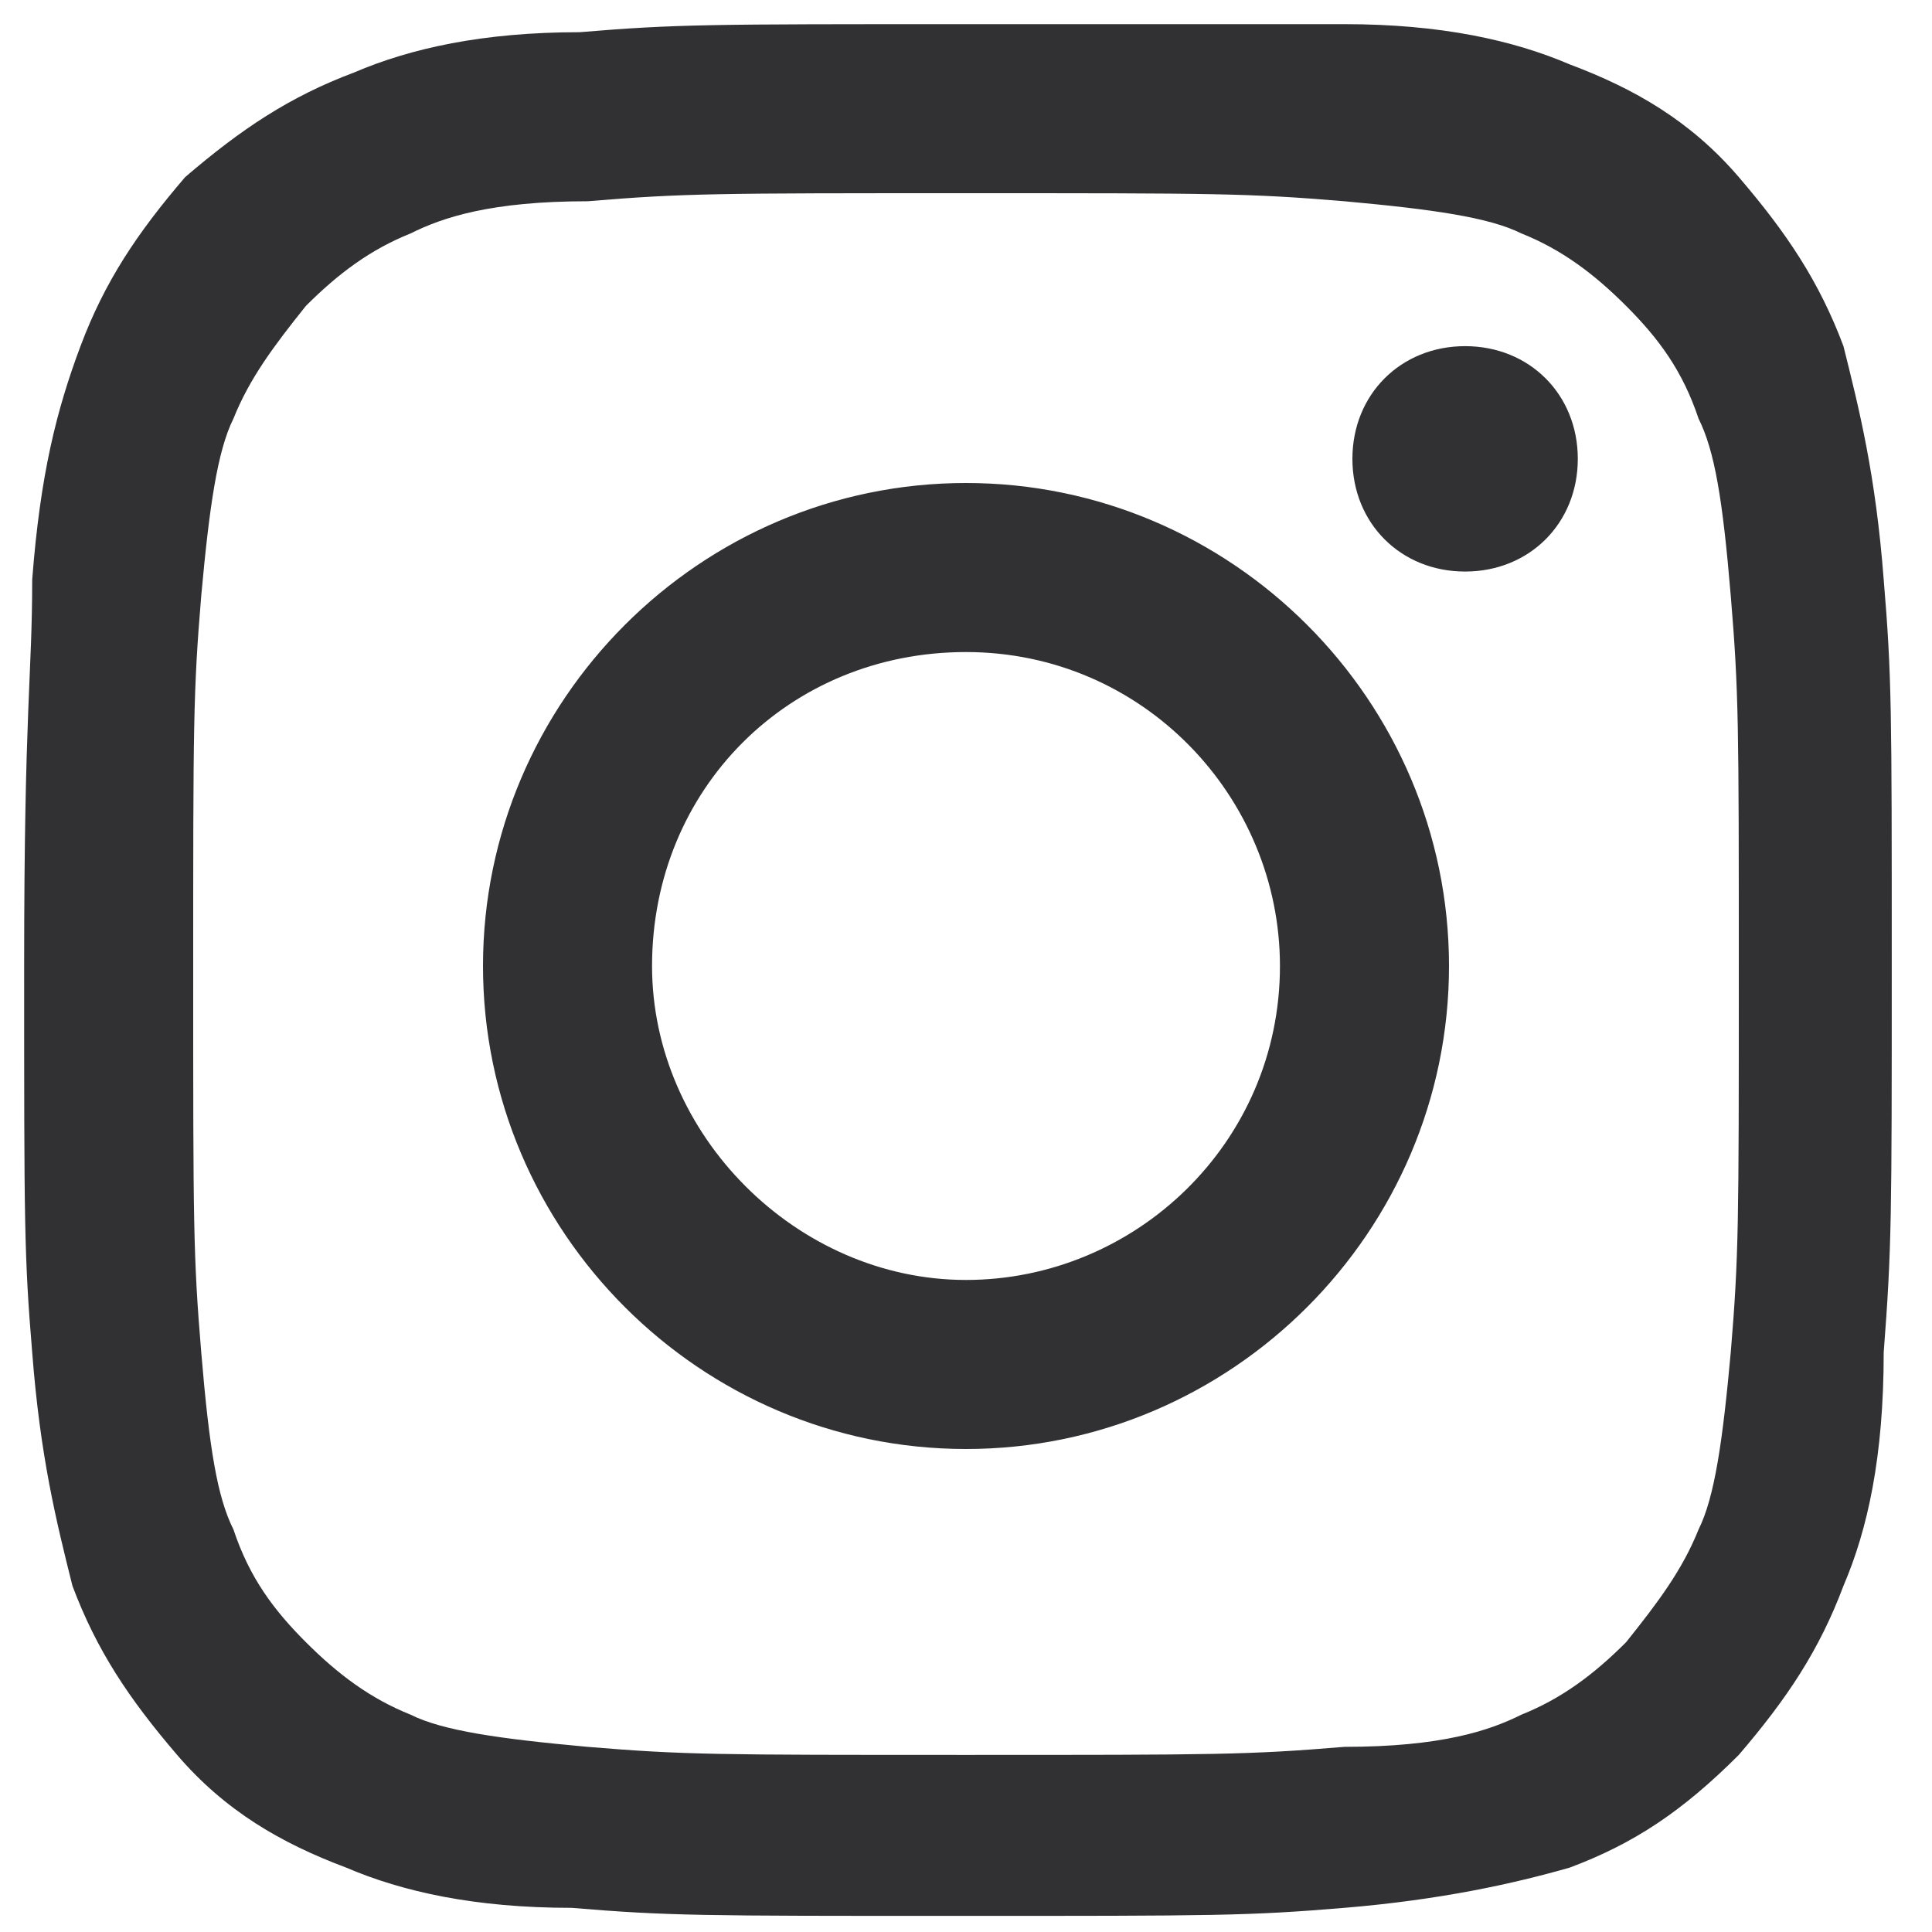
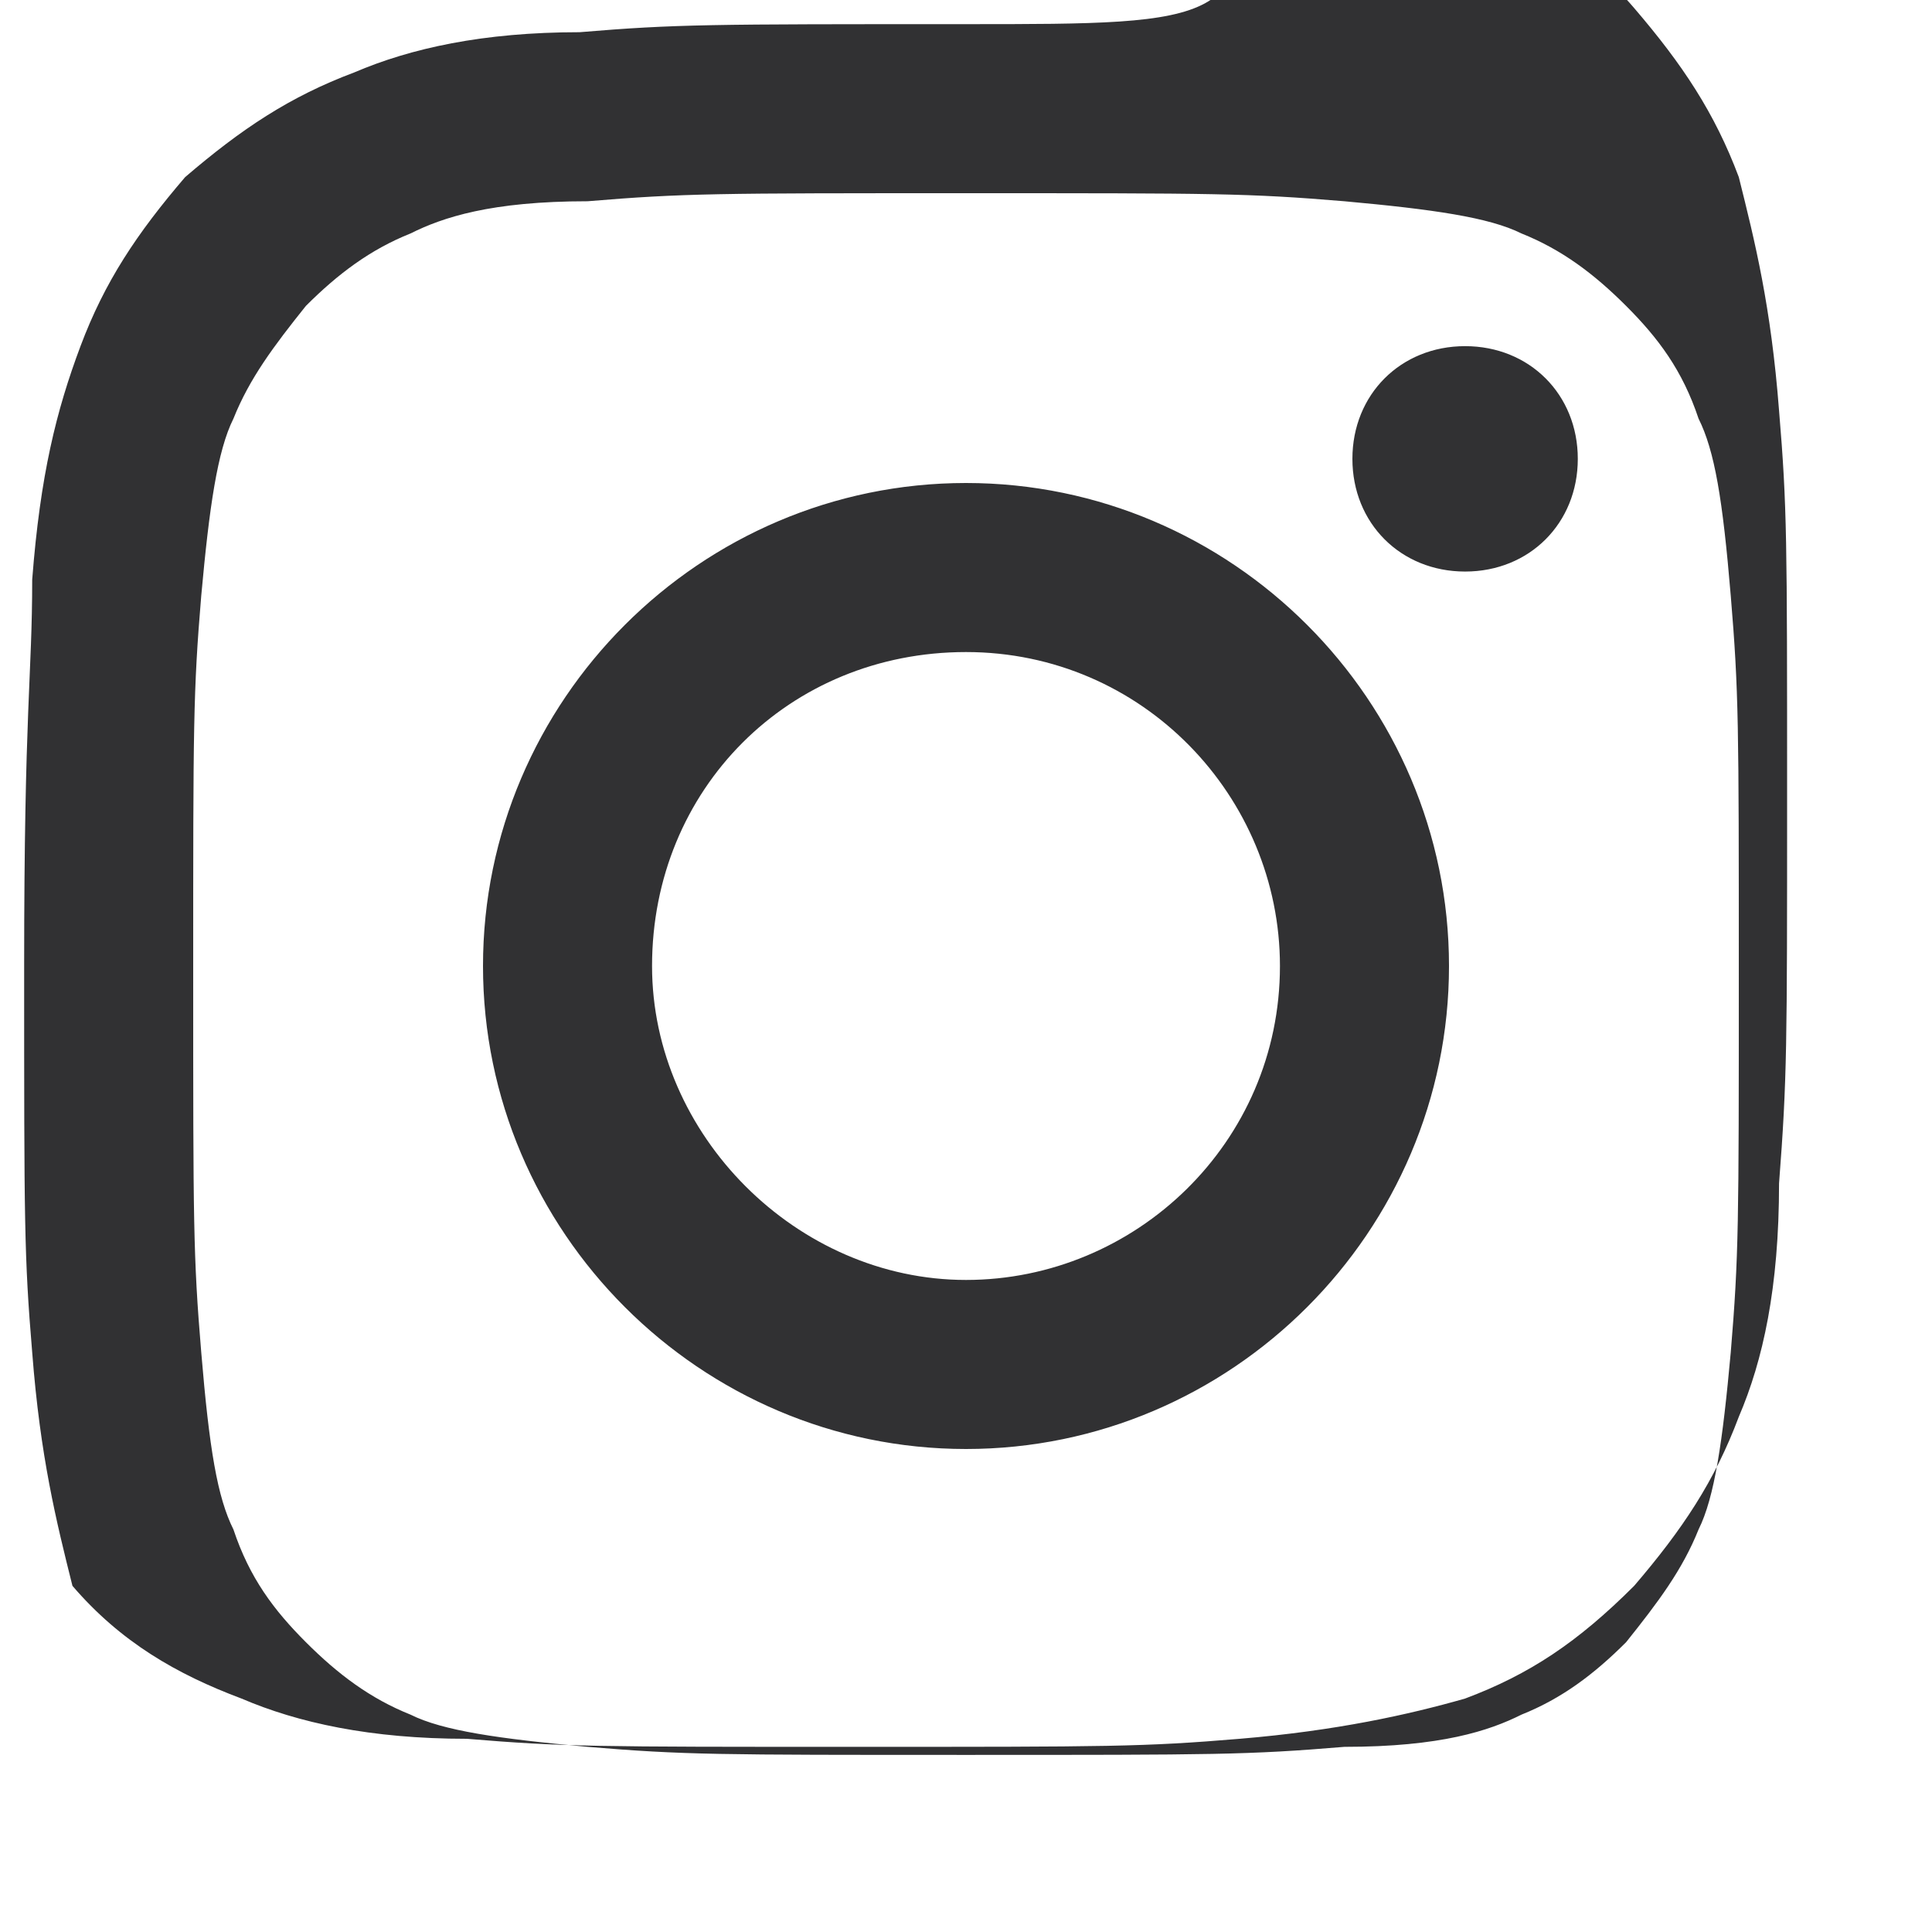
<svg xmlns="http://www.w3.org/2000/svg" version="1.1" id="Capa_1" x="0px" y="0px" viewBox="0 0 24 24" style="enable-background:new 0 0 24 24;" xml:space="preserve">
  <style type="text/css">
	.st0{fill:#313133;}
</style>
-   <path class="st0" d="M12,2.4c3.1,0,3.5,0,4.7,0.1c1.1,0.1,1.8,0.2,2.2,0.4c0.5,0.2,0.9,0.5,1.3,0.9c0.4,0.4,0.7,0.8,0.9,1.4  c0.2,0.4,0.3,1,0.4,2.2c0.1,1.2,0.1,1.6,0.1,4.7c0,3.1,0,3.5-0.1,4.7c-0.1,1.1-0.2,1.8-0.4,2.2c-0.2,0.5-0.5,0.9-0.9,1.4  c-0.4,0.4-0.8,0.7-1.3,0.9c-0.4,0.2-1,0.4-2.2,0.4c-1.2,0.1-1.6,0.1-4.7,0.1s-3.5,0-4.7-0.1c-1.1-0.1-1.8-0.2-2.2-0.4  c-0.5-0.2-0.9-0.5-1.3-0.9c-0.4-0.4-0.7-0.8-0.9-1.4c-0.2-0.4-0.3-1-0.4-2.2c-0.1-1.2-0.1-1.6-0.1-4.7c0-3.1,0-3.5,0.1-4.7  c0.1-1.1,0.2-1.8,0.4-2.2c0.2-0.5,0.5-0.9,0.9-1.4c0.4-0.4,0.8-0.7,1.3-0.9c0.4-0.2,1-0.4,2.2-0.4C8.5,2.4,8.9,2.4,12,2.4 M12,0.3  c-3.2,0-3.6,0-4.8,0.1C6,0.4,5.1,0.6,4.4,0.9C3.6,1.2,3,1.6,2.3,2.2C1.7,2.9,1.3,3.5,1,4.3C0.7,5.1,0.5,5.9,0.4,7.2  C0.4,8.4,0.3,8.8,0.3,12c0,3.2,0,3.6,0.1,4.8c0.1,1.3,0.3,2.1,0.5,2.9c0.3,0.8,0.7,1.4,1.3,2.1c0.6,0.7,1.3,1.1,2.1,1.4  c0.7,0.3,1.6,0.5,2.8,0.5c1.2,0.1,1.6,0.1,4.8,0.1s3.6,0,4.8-0.1c1.2-0.1,2.1-0.3,2.8-0.5c0.8-0.3,1.4-0.7,2.1-1.4  c0.6-0.7,1-1.3,1.3-2.1c0.3-0.7,0.5-1.6,0.5-2.9c0.1-1.3,0.1-1.7,0.1-4.8c0-3.2,0-3.6-0.1-4.8c-0.1-1.3-0.3-2.1-0.5-2.9  c-0.3-0.8-0.7-1.4-1.3-2.1c-0.6-0.7-1.3-1.1-2.1-1.4c-0.7-0.3-1.6-0.5-2.8-0.5C15.6,0.3,15.2,0.3,12,0.3z M12,6c-3.3,0-6,2.7-6,6  c0,3.3,2.7,6,6,6s6-2.7,6-6C18,8.7,15.3,6,12,6z M12,15.9c-2.1,0-3.9-1.8-3.9-3.9c0-2.2,1.7-3.9,3.9-3.9s3.9,1.8,3.9,3.9  C15.9,14.2,14.1,15.9,12,15.9z M19.6,5.7c0,0.8-0.6,1.4-1.4,1.4c-0.8,0-1.4-0.6-1.4-1.4c0-0.8,0.6-1.4,1.4-1.4  C19,4.3,19.6,4.9,19.6,5.7z" />
+   <path class="st0" d="M12,2.4c3.1,0,3.5,0,4.7,0.1c1.1,0.1,1.8,0.2,2.2,0.4c0.5,0.2,0.9,0.5,1.3,0.9c0.4,0.4,0.7,0.8,0.9,1.4  c0.2,0.4,0.3,1,0.4,2.2c0.1,1.2,0.1,1.6,0.1,4.7c0,3.1,0,3.5-0.1,4.7c-0.1,1.1-0.2,1.8-0.4,2.2c-0.2,0.5-0.5,0.9-0.9,1.4  c-0.4,0.4-0.8,0.7-1.3,0.9c-0.4,0.2-1,0.4-2.2,0.4c-1.2,0.1-1.6,0.1-4.7,0.1s-3.5,0-4.7-0.1c-1.1-0.1-1.8-0.2-2.2-0.4  c-0.5-0.2-0.9-0.5-1.3-0.9c-0.4-0.4-0.7-0.8-0.9-1.4c-0.2-0.4-0.3-1-0.4-2.2c-0.1-1.2-0.1-1.6-0.1-4.7c0-3.1,0-3.5,0.1-4.7  c0.1-1.1,0.2-1.8,0.4-2.2c0.2-0.5,0.5-0.9,0.9-1.4c0.4-0.4,0.8-0.7,1.3-0.9c0.4-0.2,1-0.4,2.2-0.4C8.5,2.4,8.9,2.4,12,2.4 M12,0.3  c-3.2,0-3.6,0-4.8,0.1C6,0.4,5.1,0.6,4.4,0.9C3.6,1.2,3,1.6,2.3,2.2C1.7,2.9,1.3,3.5,1,4.3C0.7,5.1,0.5,5.9,0.4,7.2  C0.4,8.4,0.3,8.8,0.3,12c0,3.2,0,3.6,0.1,4.8c0.1,1.3,0.3,2.1,0.5,2.9c0.6,0.7,1.3,1.1,2.1,1.4  c0.7,0.3,1.6,0.5,2.8,0.5c1.2,0.1,1.6,0.1,4.8,0.1s3.6,0,4.8-0.1c1.2-0.1,2.1-0.3,2.8-0.5c0.8-0.3,1.4-0.7,2.1-1.4  c0.6-0.7,1-1.3,1.3-2.1c0.3-0.7,0.5-1.6,0.5-2.9c0.1-1.3,0.1-1.7,0.1-4.8c0-3.2,0-3.6-0.1-4.8c-0.1-1.3-0.3-2.1-0.5-2.9  c-0.3-0.8-0.7-1.4-1.3-2.1c-0.6-0.7-1.3-1.1-2.1-1.4c-0.7-0.3-1.6-0.5-2.8-0.5C15.6,0.3,15.2,0.3,12,0.3z M12,6c-3.3,0-6,2.7-6,6  c0,3.3,2.7,6,6,6s6-2.7,6-6C18,8.7,15.3,6,12,6z M12,15.9c-2.1,0-3.9-1.8-3.9-3.9c0-2.2,1.7-3.9,3.9-3.9s3.9,1.8,3.9,3.9  C15.9,14.2,14.1,15.9,12,15.9z M19.6,5.7c0,0.8-0.6,1.4-1.4,1.4c-0.8,0-1.4-0.6-1.4-1.4c0-0.8,0.6-1.4,1.4-1.4  C19,4.3,19.6,4.9,19.6,5.7z" />
</svg>